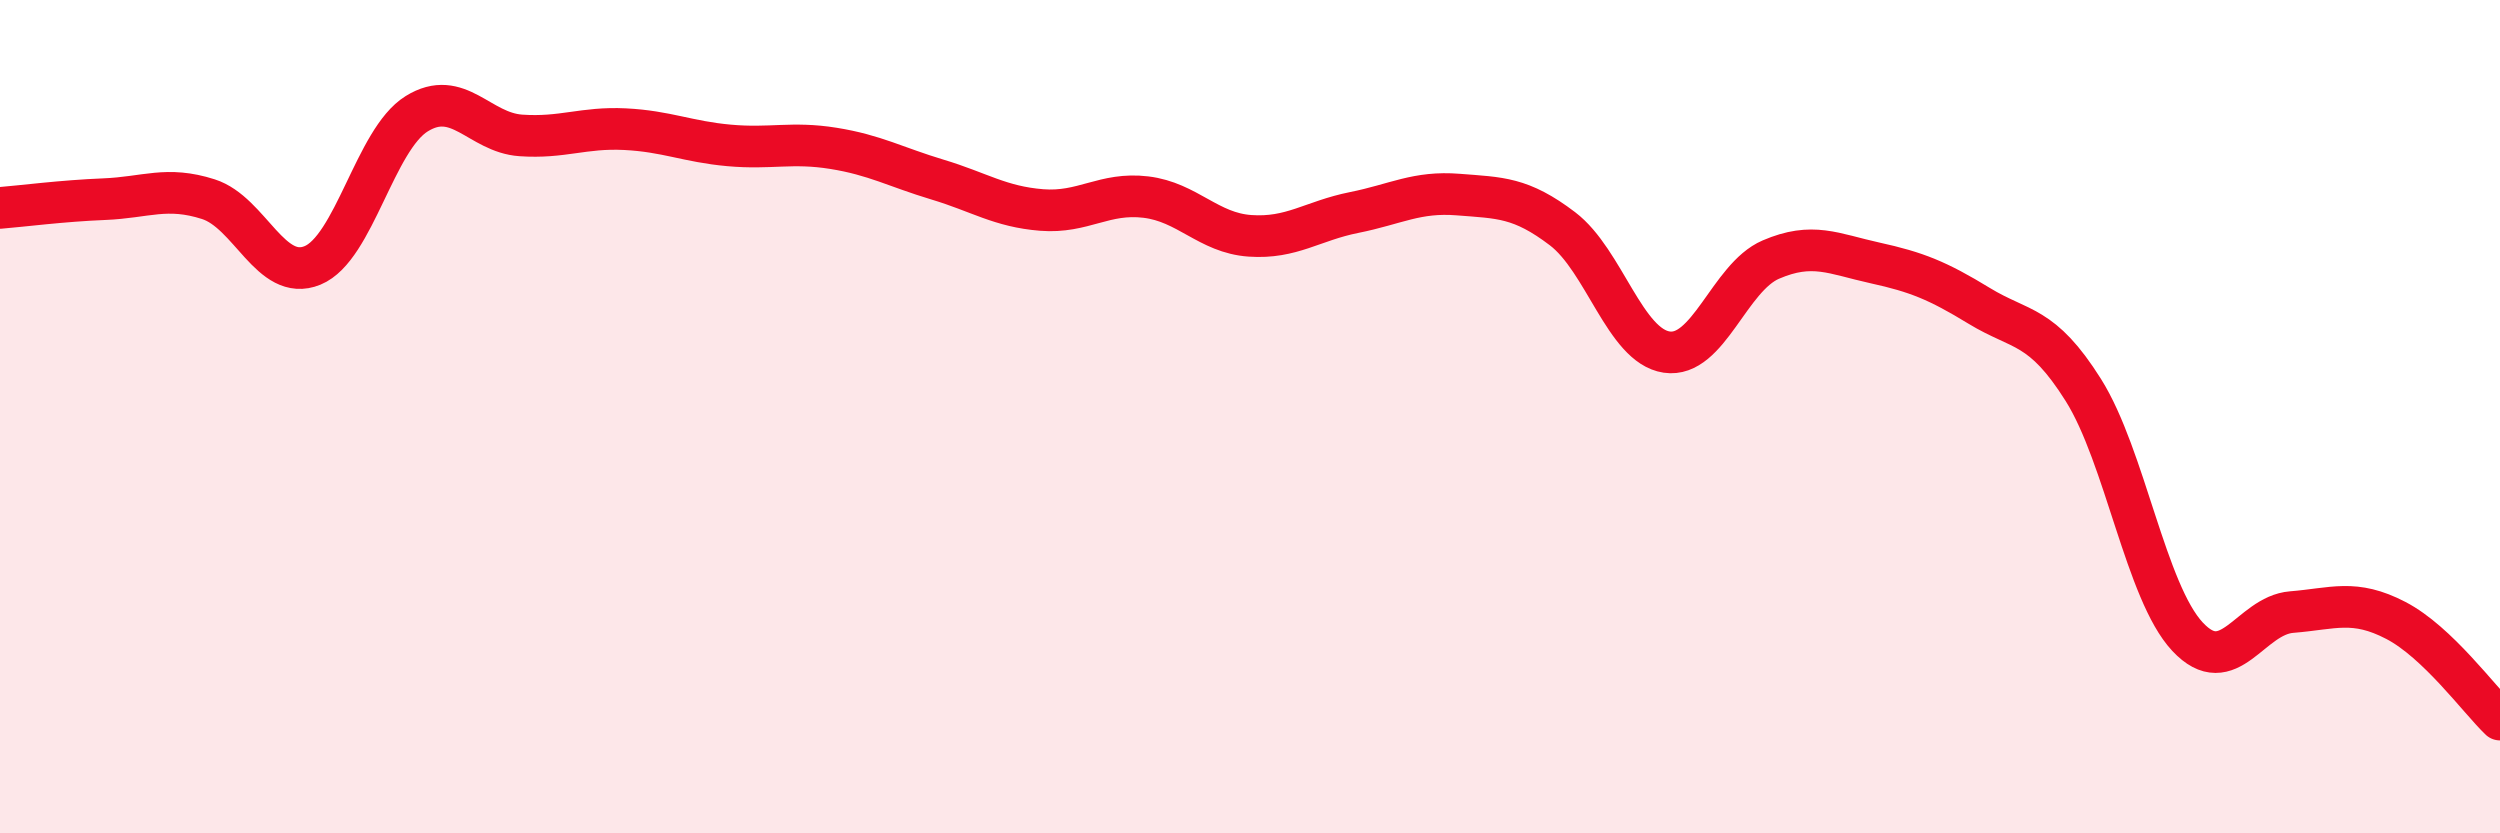
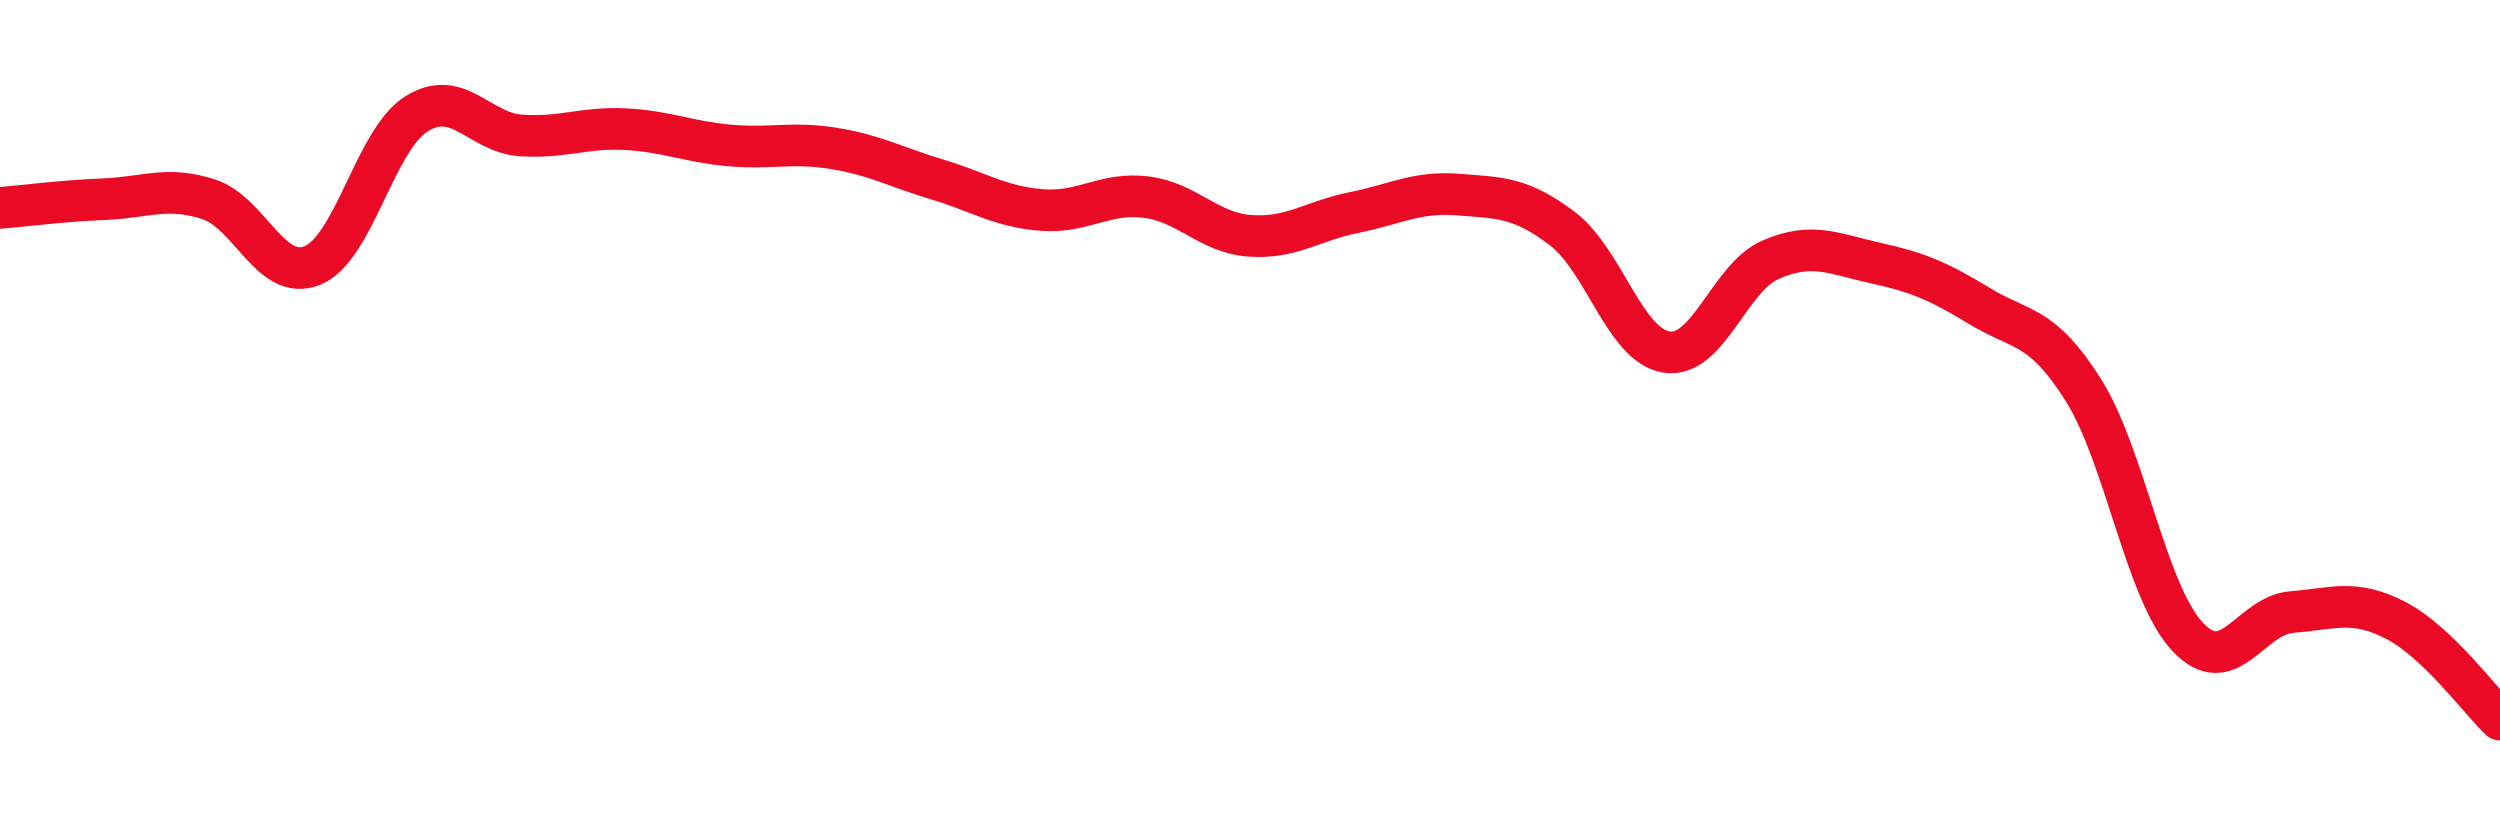
<svg xmlns="http://www.w3.org/2000/svg" width="60" height="20" viewBox="0 0 60 20">
-   <path d="M 0,4.99 C 0.5,4.95 1.5,4.82 2.5,4.78 C 3.5,4.74 4,4.46 5,4.78 C 6,5.1 6.5,6.78 7.5,6.37 C 8.5,5.96 9,3.35 10,2.73 C 11,2.11 11.5,3.18 12.5,3.25 C 13.5,3.32 14,3.05 15,3.1 C 16,3.15 16.5,3.4 17.5,3.49 C 18.5,3.58 19,3.4 20,3.56 C 21,3.72 21.5,4.01 22.5,4.31 C 23.5,4.61 24,4.96 25,5.04 C 26,5.12 26.5,4.61 27.5,4.73 C 28.5,4.85 29,5.59 30,5.66 C 31,5.73 31.5,5.3 32.5,5.1 C 33.5,4.9 34,4.59 35,4.67 C 36,4.75 36.5,4.73 37.5,5.49 C 38.5,6.25 39,8.3 40,8.45 C 41,8.6 41.5,6.66 42.5,6.23 C 43.5,5.8 44,6.09 45,6.31 C 46,6.53 46.5,6.73 47.5,7.34 C 48.5,7.95 49,7.77 50,9.36 C 51,10.95 51.5,14.21 52.5,15.28 C 53.5,16.35 54,14.77 55,14.69 C 56,14.61 56.5,14.37 57.5,14.89 C 58.5,15.41 59.5,16.79 60,17.27L60 20L0 20Z" fill="#EB0A25" opacity="0.1" stroke-linecap="round" stroke-linejoin="round" />
  <path d="M 0,4.99 C 0.5,4.95 1.5,4.82 2.5,4.78 C 3.5,4.74 4,4.46 5,4.78 C 6,5.1 6.5,6.78 7.5,6.37 C 8.5,5.96 9,3.35 10,2.73 C 11,2.11 11.5,3.18 12.5,3.25 C 13.5,3.32 14,3.05 15,3.1 C 16,3.15 16.5,3.4 17.5,3.49 C 18.5,3.58 19,3.4 20,3.56 C 21,3.72 21.5,4.01 22.5,4.31 C 23.5,4.61 24,4.96 25,5.04 C 26,5.12 26.5,4.61 27.5,4.73 C 28.5,4.85 29,5.59 30,5.66 C 31,5.73 31.5,5.3 32.5,5.1 C 33.5,4.9 34,4.59 35,4.67 C 36,4.75 36.5,4.73 37.5,5.49 C 38.5,6.25 39,8.3 40,8.45 C 41,8.6 41.5,6.66 42.5,6.23 C 43.5,5.8 44,6.09 45,6.31 C 46,6.53 46.5,6.73 47.5,7.34 C 48.5,7.95 49,7.77 50,9.36 C 51,10.95 51.5,14.21 52.5,15.28 C 53.5,16.35 54,14.77 55,14.69 C 56,14.61 56.5,14.37 57.5,14.89 C 58.5,15.41 59.5,16.79 60,17.27" stroke="#EB0A25" stroke-width="1" fill="none" stroke-linecap="round" stroke-linejoin="round" />
</svg>